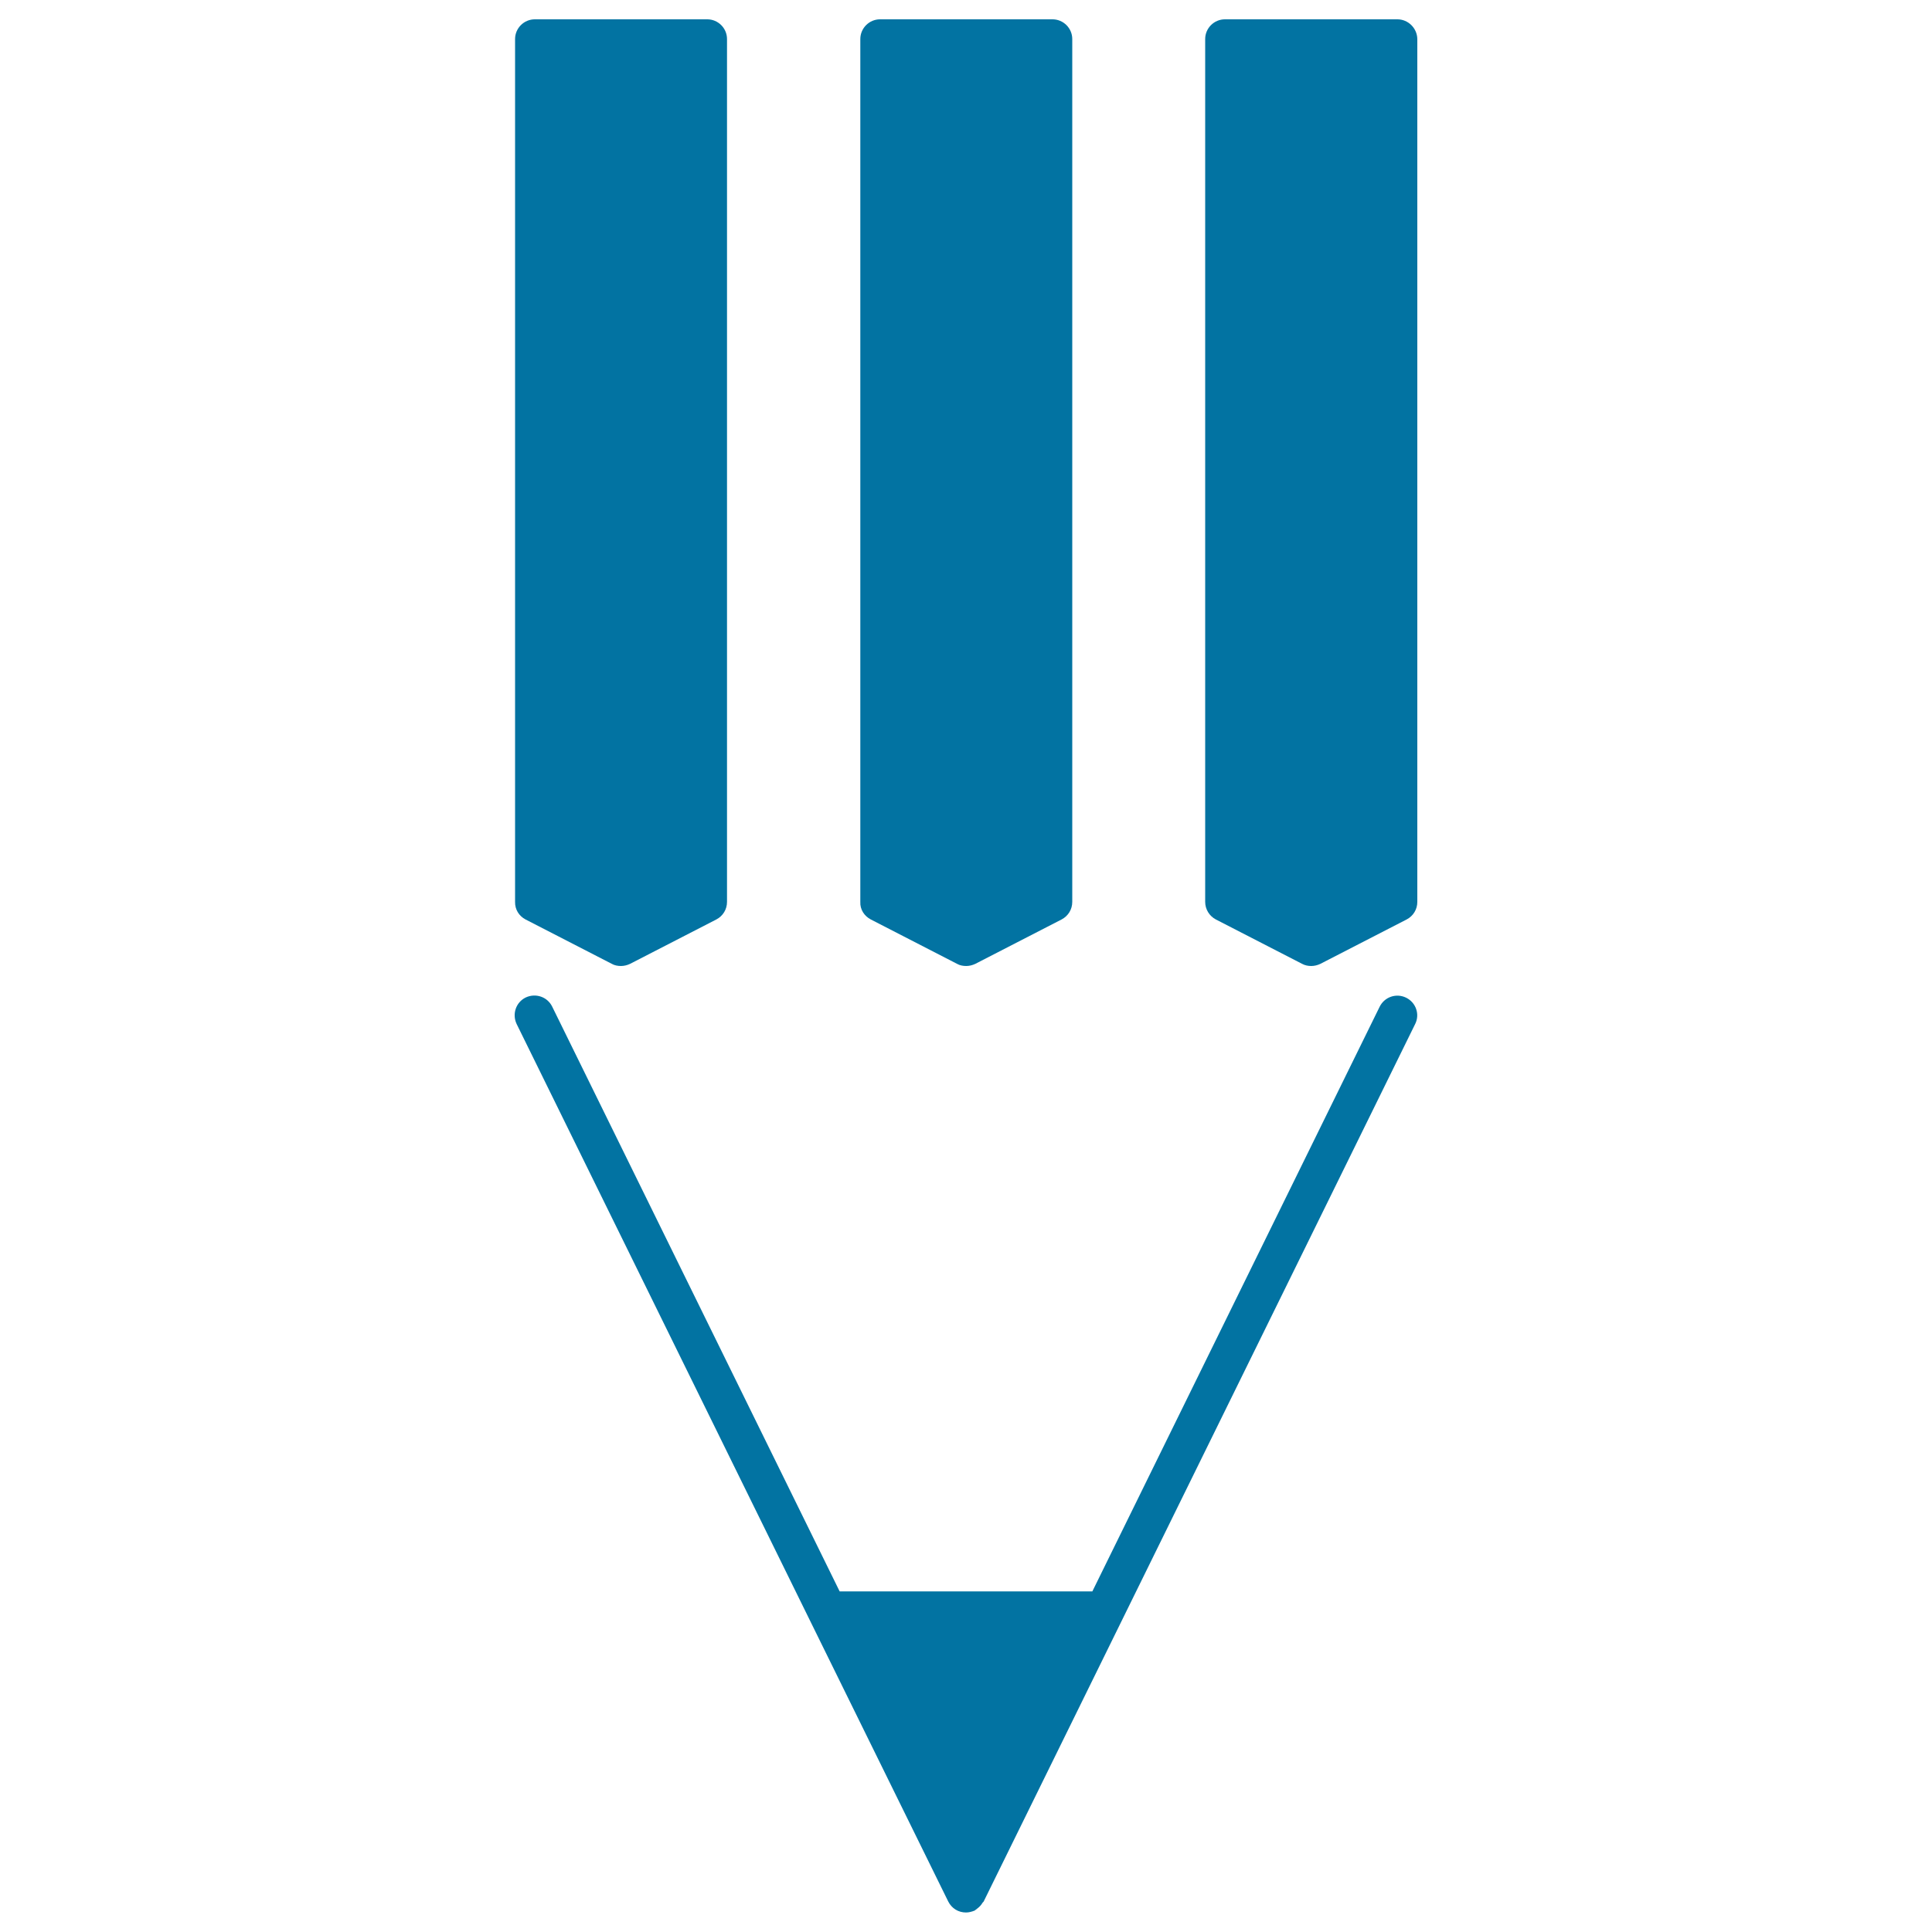
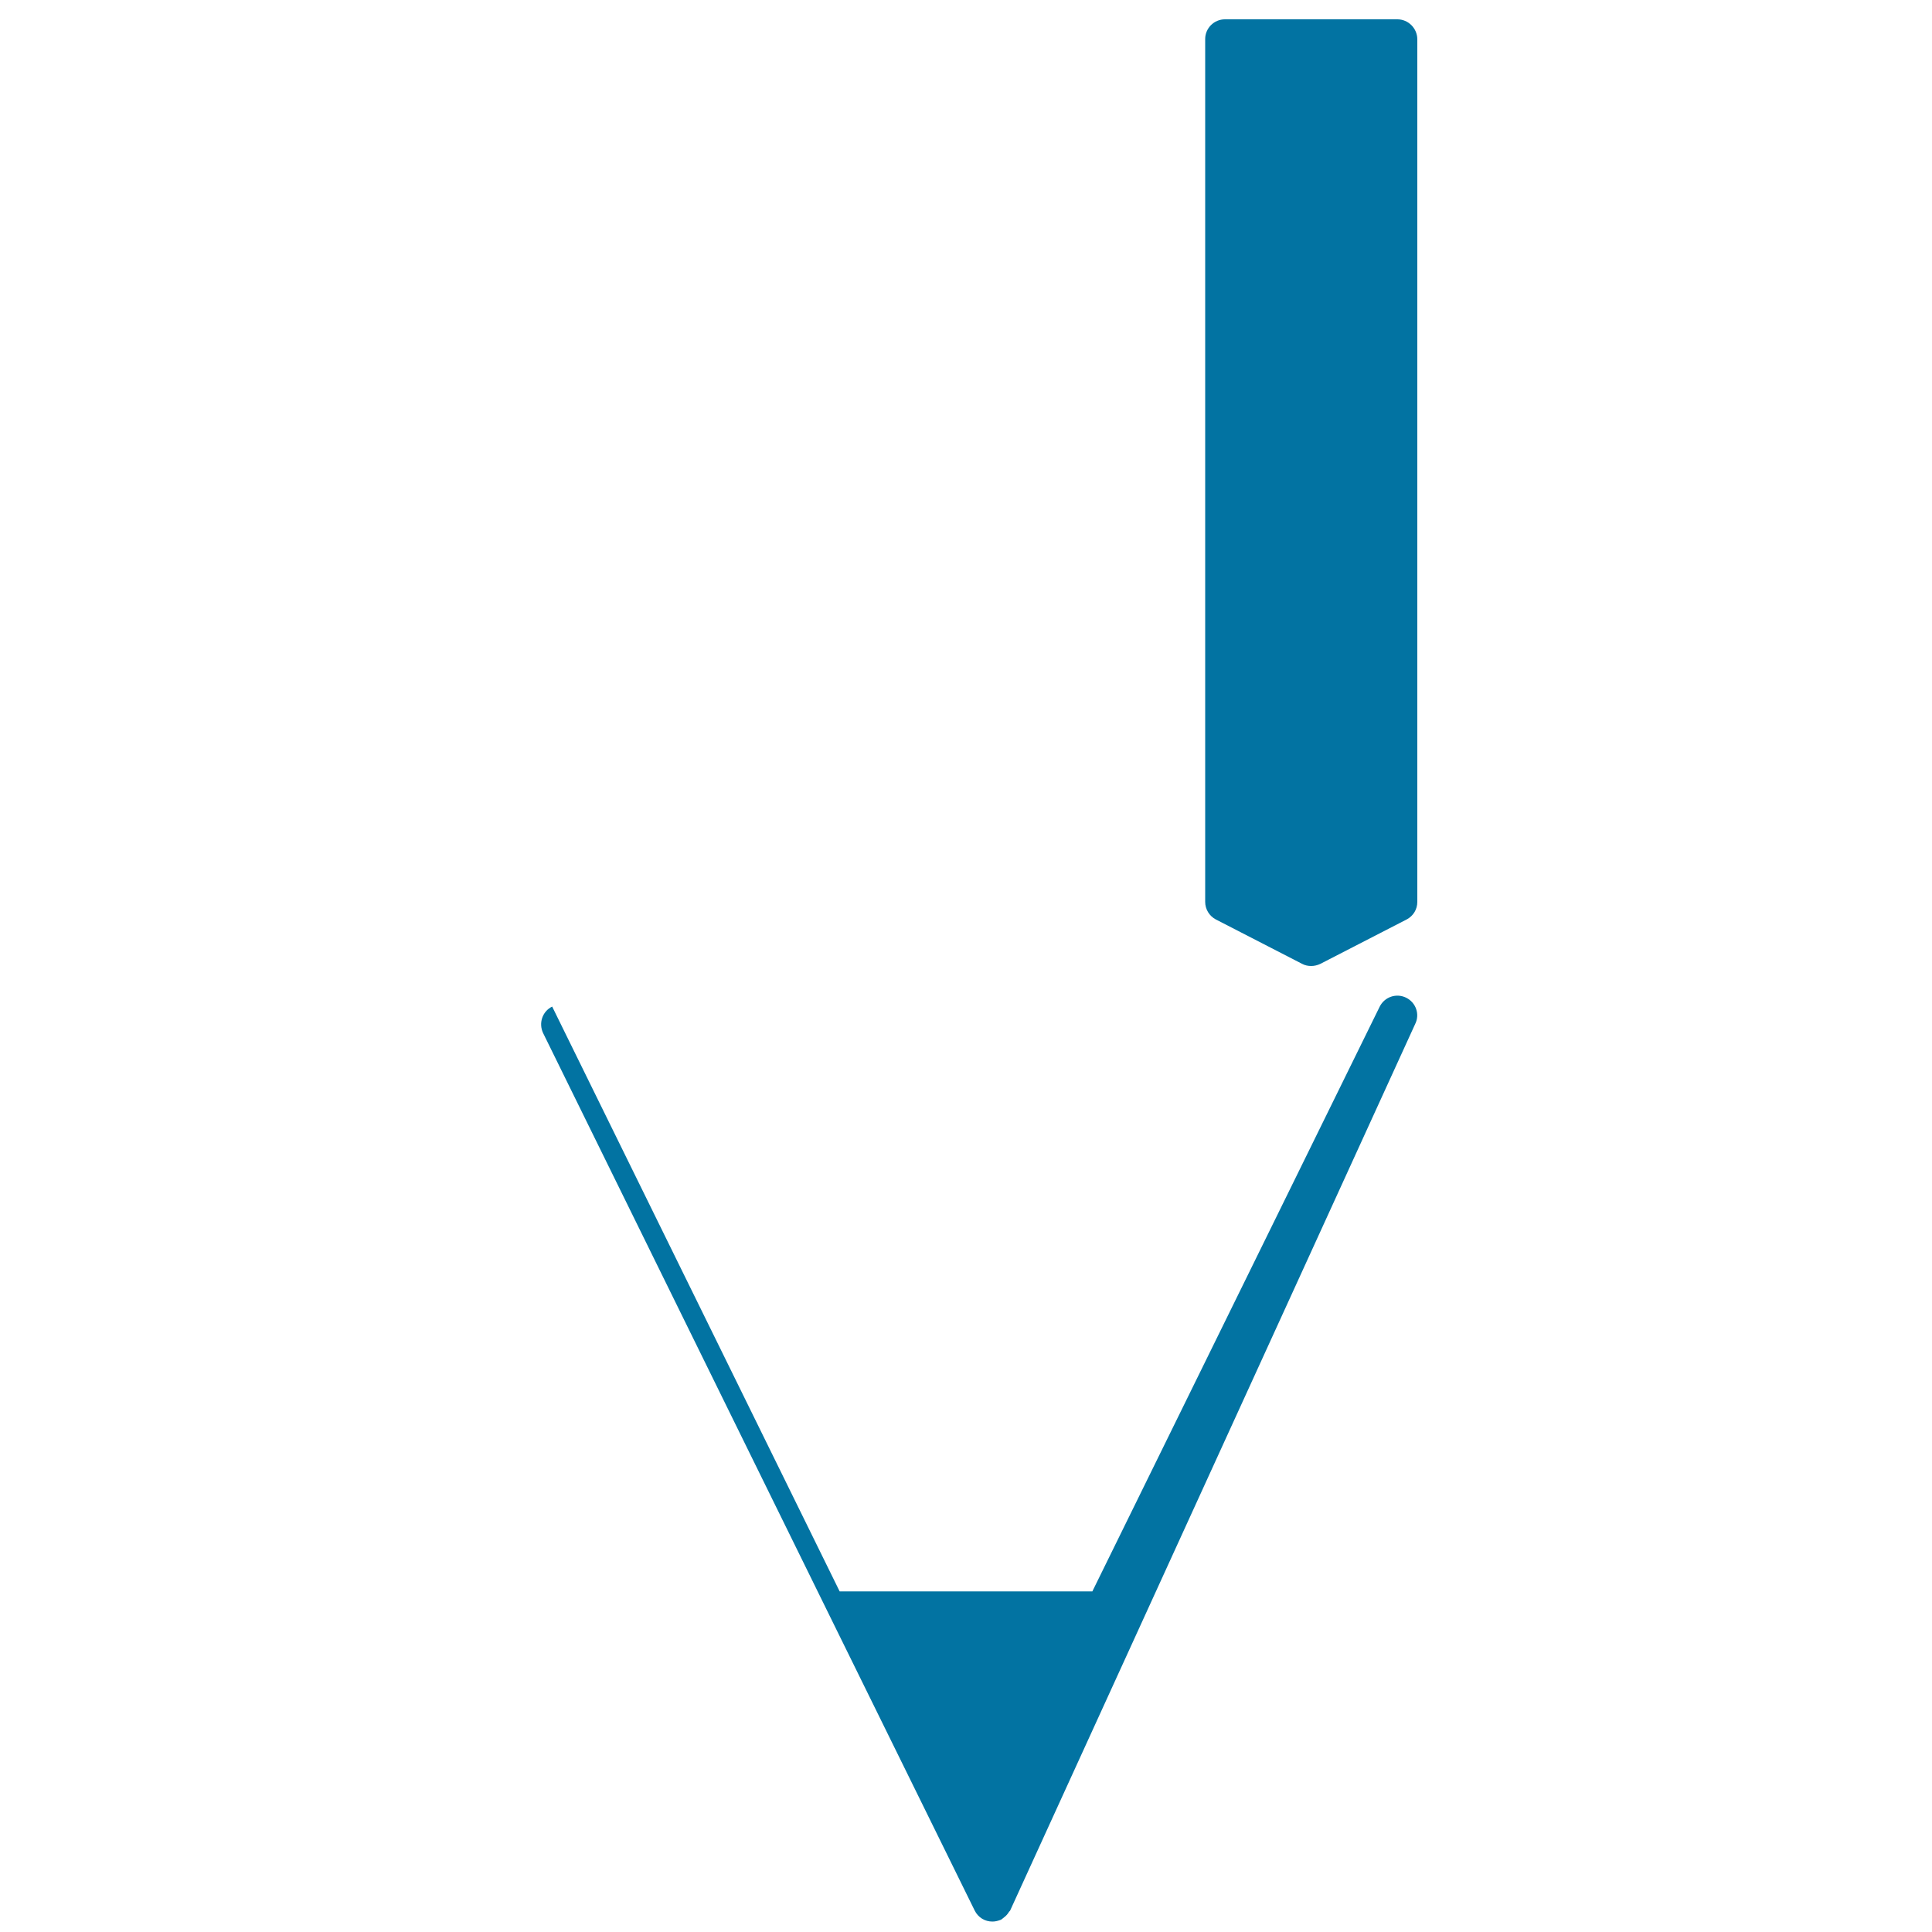
<svg xmlns="http://www.w3.org/2000/svg" viewBox="0 0 1000 1000" style="fill:#0273a2">
  <title>Pencil SVG icon</title>
  <g>
    <g>
-       <path d="M272,475.9l44.7,23c1.4,0.8,3.1,1.1,4.7,1.1c1.6,0,3.2-0.4,4.7-1.1l44.7-23c3.4-1.8,5.5-5.2,5.5-9.1V20.2c0-5.6-4.6-10.2-10.2-10.2h-89.3c-5.6,0-10.2,4.6-10.2,10.2v446.6C266.5,470.7,268.6,474.1,272,475.9z" />
-       <path d="M450.7,475.9l44.7,23c1.4,0.8,3.1,1.1,4.7,1.1c1.6,0,3.2-0.4,4.7-1.1l44.7-23c3.4-1.8,5.5-5.2,5.5-9.1V20.2c0-5.6-4.6-10.2-10.2-10.2h-89.3c-5.6,0-10.2,4.6-10.2,10.2v446.6C445.1,470.7,447.3,474.1,450.7,475.9z" />
      <path d="M723.3,10H634c-5.6,0-10.2,4.6-10.2,10.2v446.6c0,3.8,2.1,7.3,5.5,9.1l44.7,23c1.5,0.8,3.1,1.1,4.7,1.1c1.6,0,3.2-0.4,4.7-1.1l44.7-23c3.4-1.8,5.5-5.2,5.5-9.1V20.2C733.5,14.6,728.9,10,723.3,10z" />
-       <path d="M727.8,516.4c-5.1-2.5-11.2-0.4-13.7,4.7L565.4,823.7H434.6L285.8,521c-2.5-5.1-8.6-7.1-13.7-4.7c-5.1,2.5-7.1,8.6-4.7,13.7l151.6,308.3c0,0,0,0,0,0l71.8,145.9c0.9,1.8,2.2,3.2,3.8,4.2c1.6,1,3.5,1.5,5.4,1.5c1.5,0,3-0.4,4.5-1c0.2-0.1,0.3-0.3,0.5-0.4c0.4-0.2,0.6-0.5,0.9-0.7c1.1-0.8,2-1.8,2.7-3c0.1-0.2,0.4-0.3,0.5-0.5L732.5,530C735,525,732.9,518.9,727.8,516.4z" />
+       <path d="M727.8,516.4c-5.1-2.5-11.2-0.4-13.7,4.7L565.4,823.7H434.6L285.8,521c-5.1,2.5-7.1,8.6-4.7,13.7l151.6,308.3c0,0,0,0,0,0l71.8,145.9c0.9,1.8,2.2,3.2,3.8,4.2c1.6,1,3.5,1.5,5.4,1.5c1.5,0,3-0.4,4.5-1c0.2-0.1,0.3-0.3,0.5-0.4c0.4-0.2,0.6-0.5,0.9-0.7c1.1-0.8,2-1.8,2.7-3c0.1-0.2,0.4-0.3,0.5-0.5L732.5,530C735,525,732.9,518.9,727.8,516.4z" />
    </g>
  </g>
</svg>